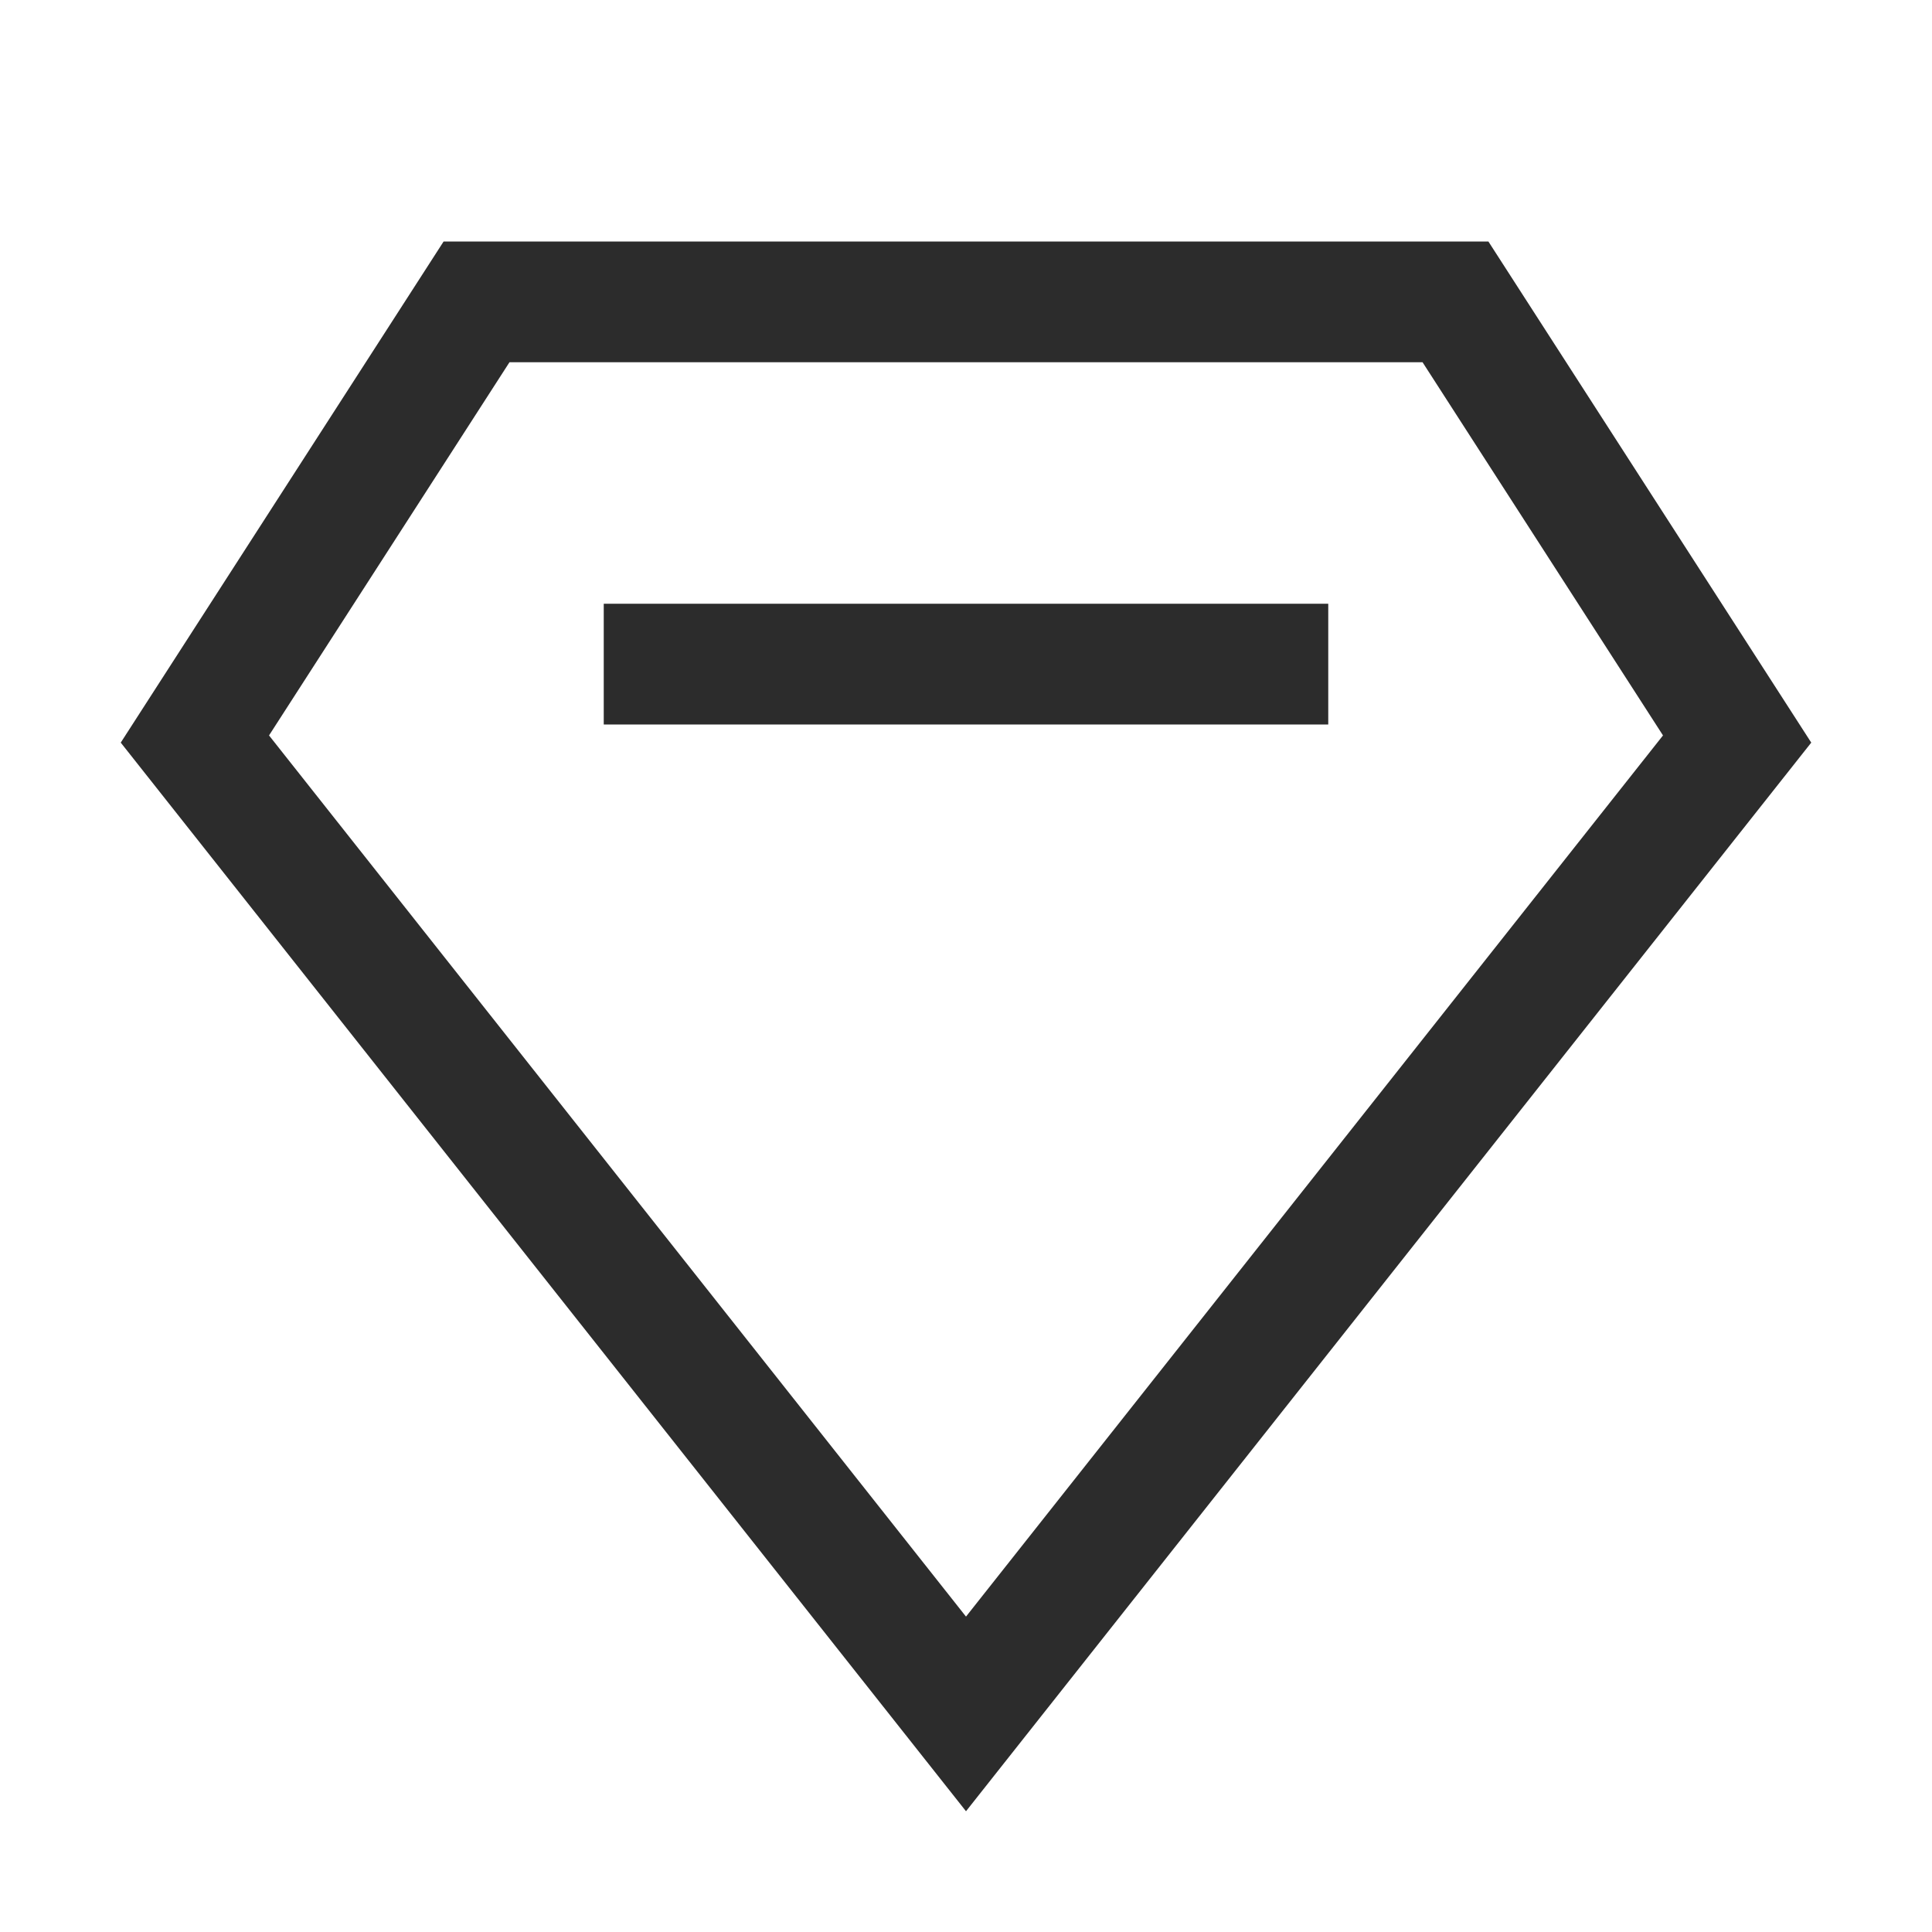
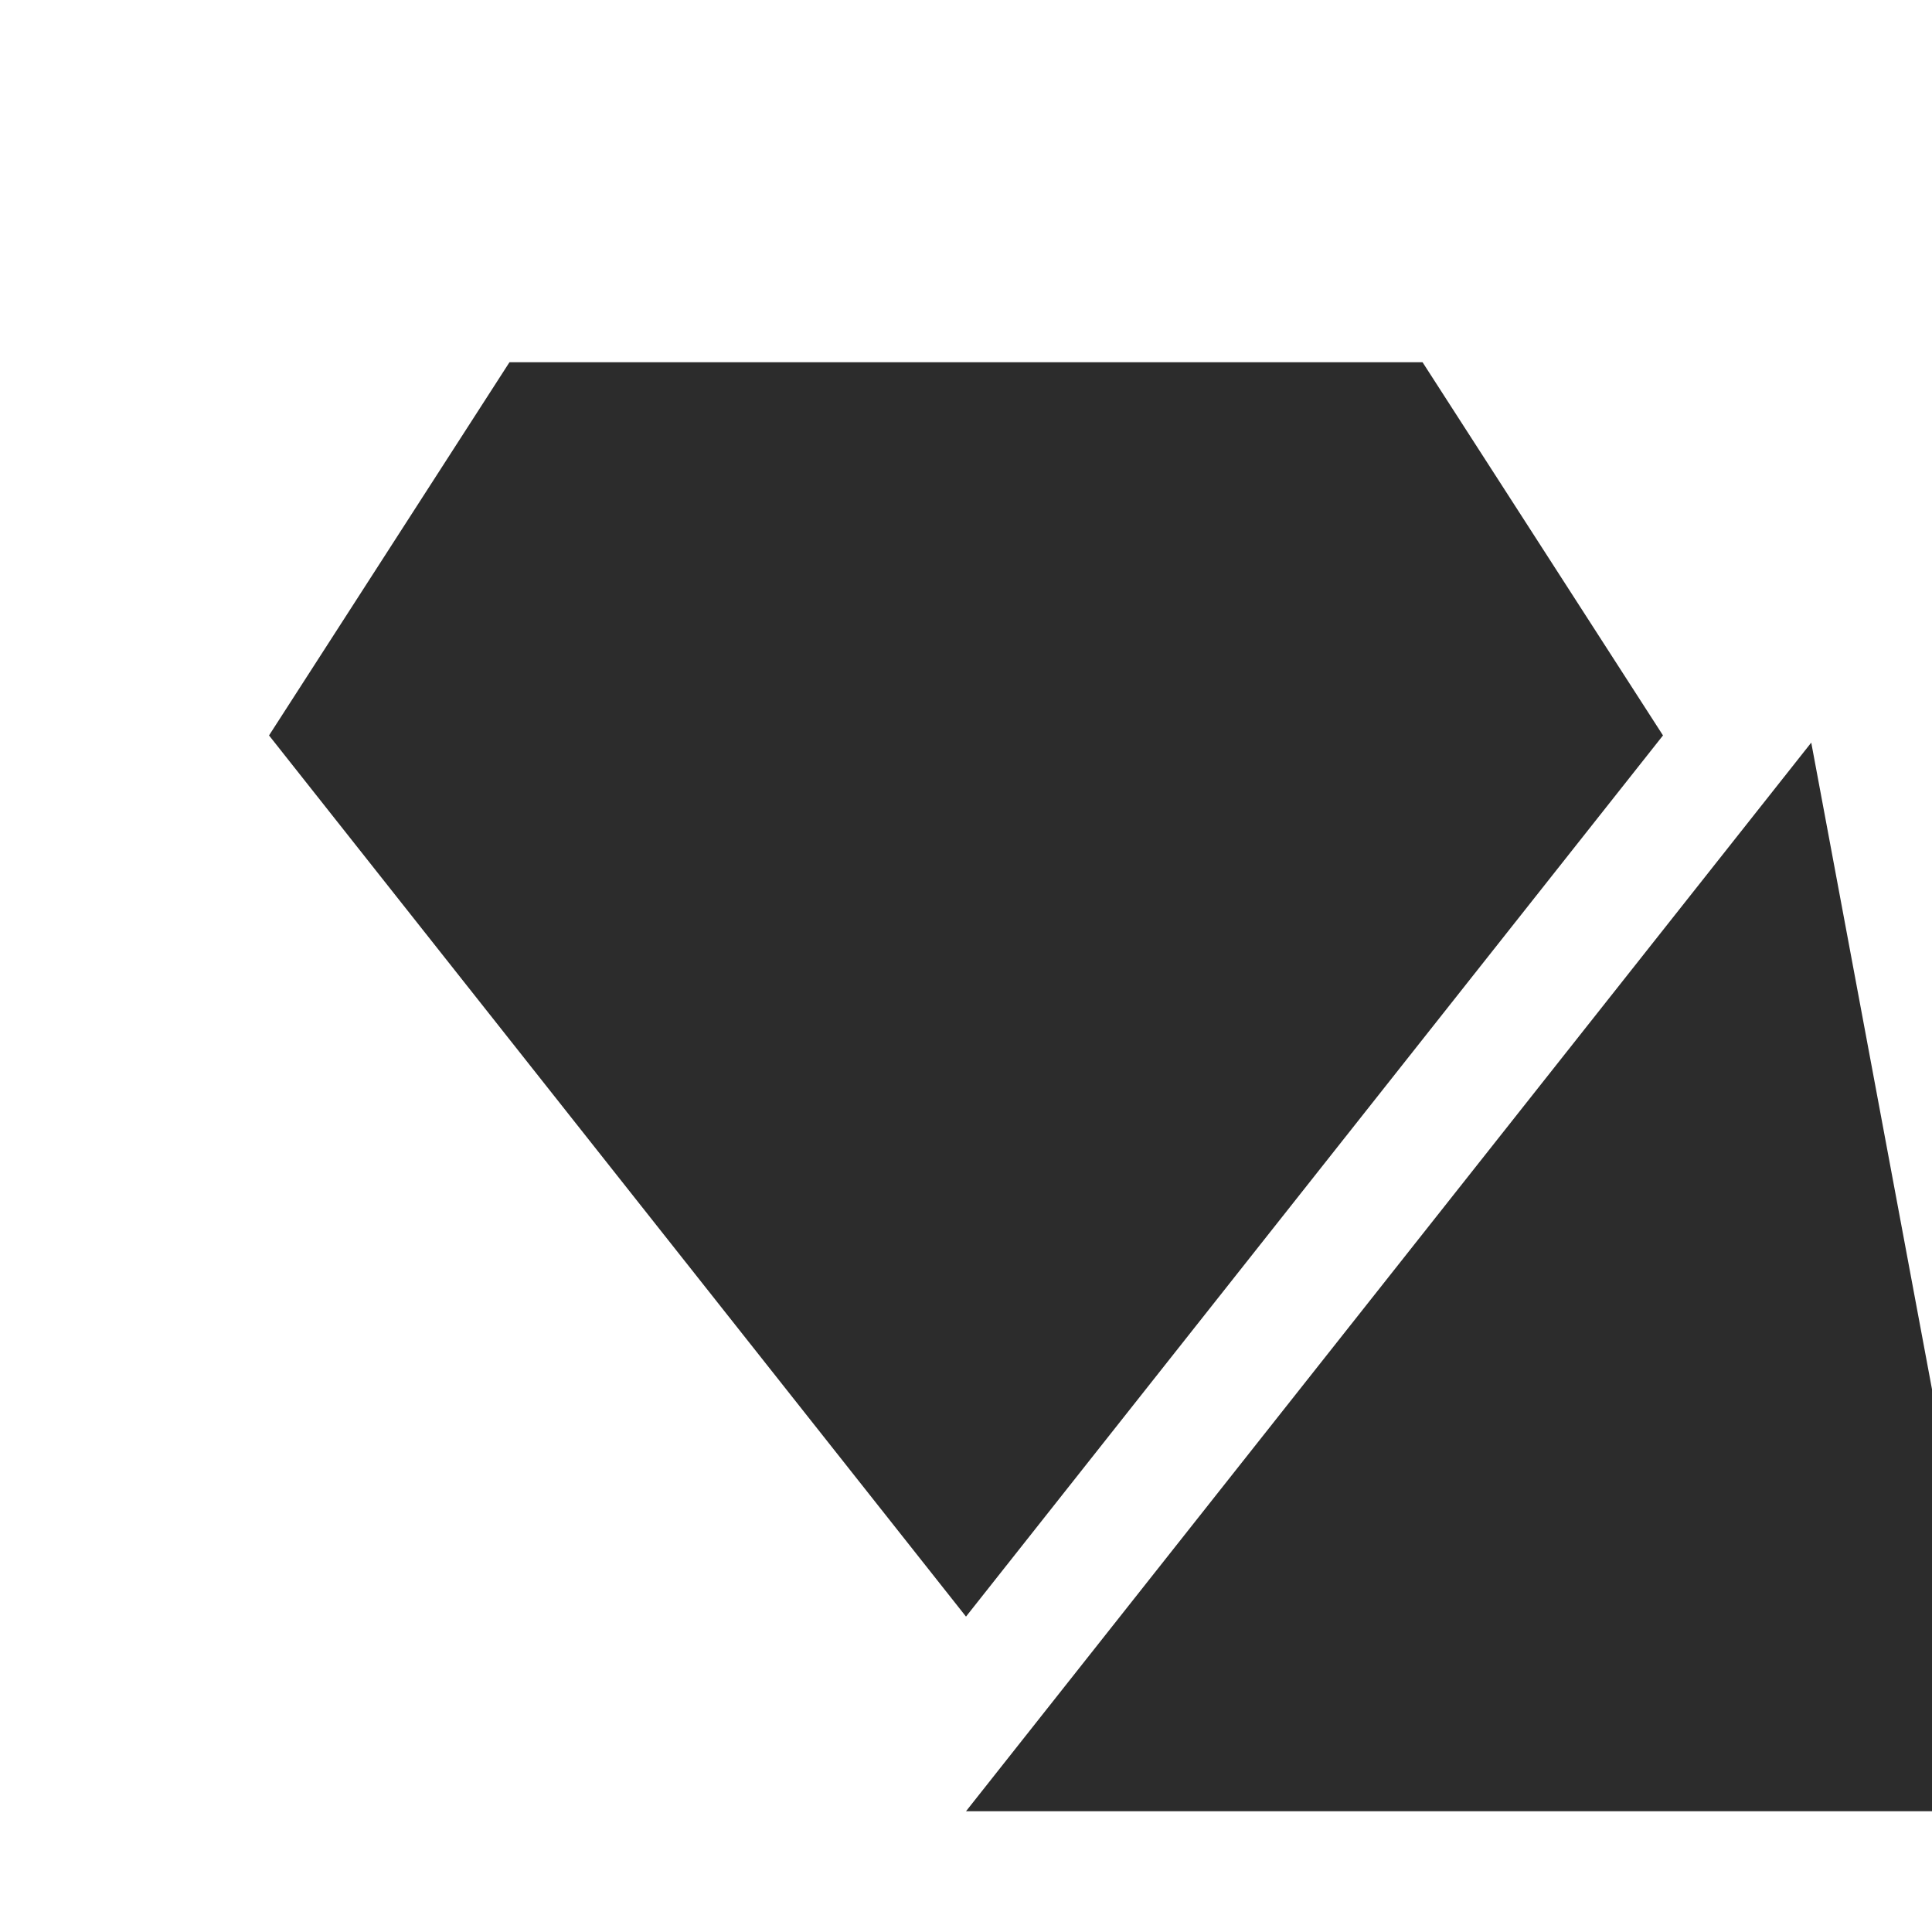
<svg xmlns="http://www.w3.org/2000/svg" class="icon" viewBox="0 0 1024 1024" version="1.1" width="200" height="200">
-   <path d="M512 960L64 393.6 235.12 128h553.76L960 393.6 512 960z m0-103.168l369.424-467.04L753.984 192H270.032L142.592 389.792 512 856.832z" fill="#2c2c2c" />
-   <path d="M320 320h384v64H320z" fill="#2c2c2c" />
+   <path d="M512 960h553.76L960 393.6 512 960z m0-103.168l369.424-467.04L753.984 192H270.032L142.592 389.792 512 856.832z" fill="#2c2c2c" />
</svg>